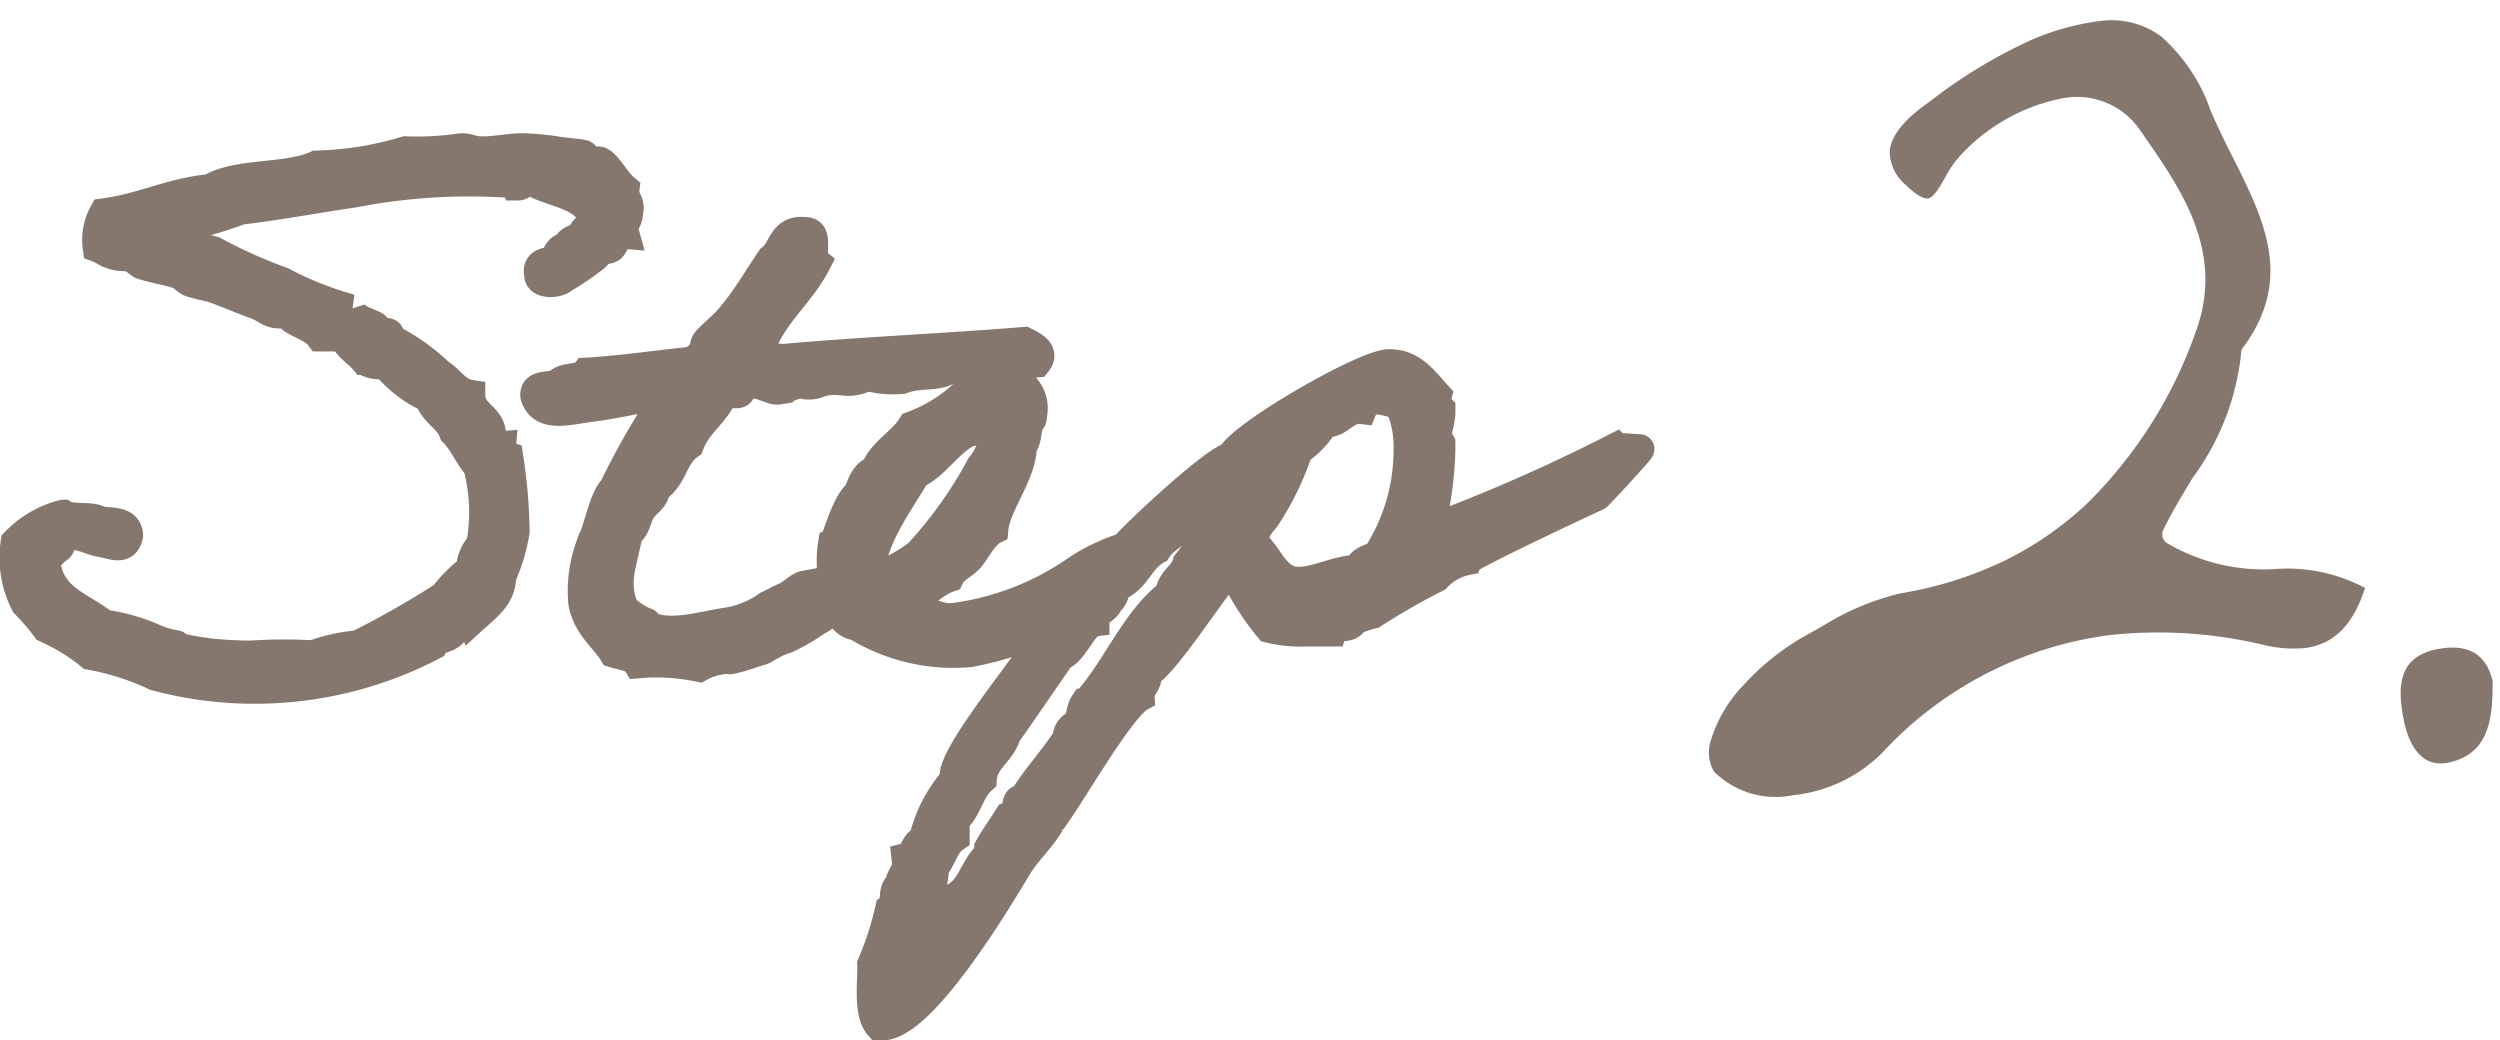
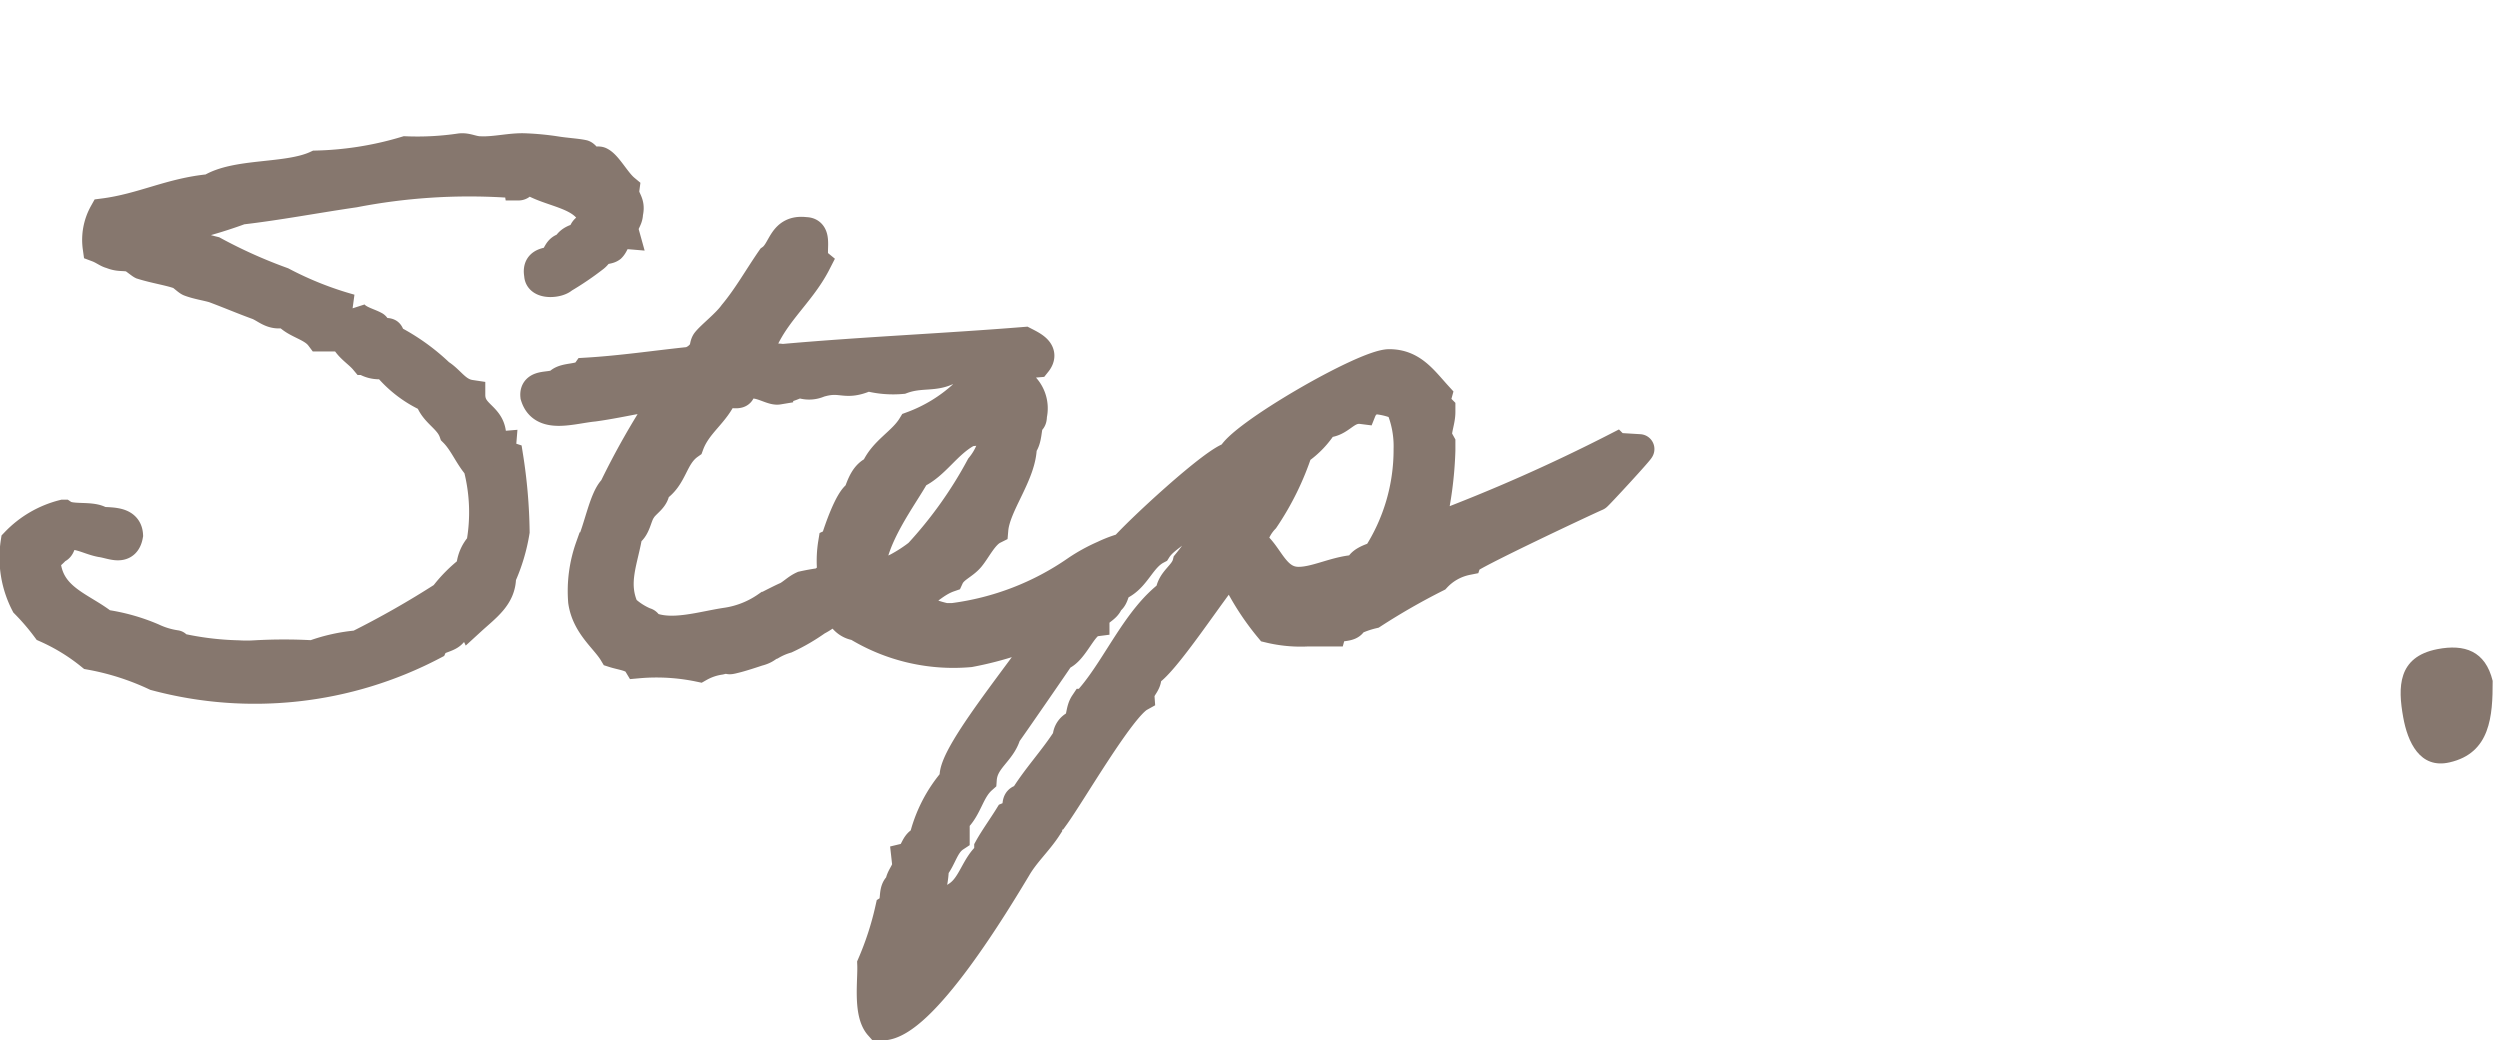
<svg xmlns="http://www.w3.org/2000/svg" width="84.125" height="35.002" viewBox="0 0 84.125 35.002">
  <g id="グループ_43279" data-name="グループ 43279" transform="translate(-134.926 -7.81)">
    <g id="グループ_43282" data-name="グループ 43282" transform="matrix(0.995, -0.105, 0.105, 0.995, 190, 10.165)">
      <path id="パス_97118" data-name="パス 97118" d="M1.4.012C.039.133-.055,1.15.018,2.167c.061.845.372,1.8,1.392,1.675,1.4-.167,1.607-1.395,1.729-2.574C3,.239,2.327-.069,1.4.012" transform="translate(23.335 22.185)" fill="#86776e" />
-       <path id="前面オブジェクトで型抜き_2" data-name="前面オブジェクトで型抜き 2" d="M2.756,24.808h-.08A2.945,2.945,0,0,1,.11,23.74a1.281,1.281,0,0,1,0-1.045A4.625,4.625,0,0,1,1.391,20.96a8.439,8.439,0,0,1,2.423-1.515l.216-.09.024-.01c.054-.025.106-.047.158-.069l.018-.008a8.833,8.833,0,0,1,2.731-.831,12.927,12.927,0,0,0,3.6-.722,11.335,11.335,0,0,0,2.953-1.609,15.152,15.152,0,0,0,4.254-5.36v0c1.266-2.557.049-4.78-1.025-6.74l-.008-.017-.028-.052c-.033-.059-.069-.12-.1-.179a2.563,2.563,0,0,0-2.363-1.313H14.2a6.316,6.316,0,0,0-3.639,1.527,3.409,3.409,0,0,0-.63.724c-.212.293-.45.624-.643.629H9.277c-.074,0-.286-.052-.679-.527a1.477,1.477,0,0,1-.422-1.189c.061-.329.338-.838,1.309-1.4l.168-.1.008,0A17.074,17.074,0,0,1,13.347.375,8.635,8.635,0,0,1,15.53,0h.092a2.8,2.8,0,0,1,2.047.738,5.928,5.928,0,0,1,1.386,2.651c.165.544.376,1.109.564,1.607l.007.017c.83,2.206,1.614,4.288-.319,6.405a.325.325,0,0,0-.092.2A8.536,8.536,0,0,1,17.159,15.6l-.084.11c-.365.485-.744.985-1.078,1.522a.353.353,0,0,0,.071.465,6.419,6.419,0,0,0,3.514,1.248h.007l.016,0a5.56,5.56,0,0,1,2.929.95C22,21.1,21.29,21.673,20.3,21.693l-.03,0a4.22,4.22,0,0,1-1.315-.246,15.278,15.278,0,0,0-4.943-.876h-.106l-.106,0A12.632,12.632,0,0,0,5.809,23.7,4.961,4.961,0,0,1,2.756,24.808Z" transform="translate(0 0)" fill="#86776e" />
    </g>
    <path id="パス_97622" data-name="パス 97622" d="M18.792-2.784A6.054,6.054,0,0,0,19.248-4.3a17.557,17.557,0,0,0-.216-2.52.349.349,0,0,1-.24-.36.328.328,0,0,1-.336-.216c.072-.816-.7-.768-.7-1.512-.48-.072-.672-.48-1.032-.7a6.9,6.9,0,0,0-1.608-1.152c-.048,0-.072-.192-.12-.216-.1-.048-.264.048-.36,0-.024-.024-.048-.216-.1-.24-.264-.144-.7-.216-.816-.576a11.524,11.524,0,0,1-2.3-.912,16.768,16.768,0,0,1-2.3-1.032,5.5,5.5,0,0,1-1.032-.36c-.192-.168-.576-.048-.576-.336a16.154,16.154,0,0,0,2.52-.7c1.248-.144,2.5-.384,3.816-.576a20.362,20.362,0,0,1,5.064-.336c.168,0,.432-.048.456.1.192,0,.1-.288.36-.216.7.48,1.92.456,2.184,1.368-.048.288-.408.216-.36.576-.264.048-.48.12-.576.36-.288,0-.288.312-.456.456-.264.048-.528.072-.456.456,0,.336.648.288.816.12a9.715,9.715,0,0,0,1.032-.7c.1-.072.144-.168.216-.216.1-.072.264-.048.36-.12.144-.144.168-.48.456-.456-.1-.36.12-.432.12-.7.1-.408-.168-.456-.12-.816-.288-.24-.576-.792-.816-.912-.072-.048-.24.024-.336,0-.048-.024-.168-.216-.24-.24-.216-.048-.624-.072-.912-.12a9.164,9.164,0,0,0-1.032-.1c-.48-.024-1.008.12-1.512.1-.264,0-.432-.12-.672-.1a9.843,9.843,0,0,1-1.848.1,11.379,11.379,0,0,1-3,.48c-.984.456-2.688.24-3.576.792-1.32.12-2.28.648-3.576.816a1.843,1.843,0,0,0-.216,1.152c.192.072.336.192.456.216.288.12.408.048.7.12.048.024.288.216.336.24.456.144.96.216,1.272.336.072.024.264.216.336.24.264.1.576.144.816.216.576.216.96.384,1.488.576.288.12.5.384.936.24.264.384.864.432,1.152.816h.792c.144.36.48.528.7.792a.9.9,0,0,0,.7.12,3.951,3.951,0,0,0,1.488,1.152c.144.5.648.672.816,1.152.336.336.5.792.816,1.152a6.077,6.077,0,0,1,.1,2.64,1.218,1.218,0,0,0-.336.816,4.69,4.69,0,0,0-.912.912A30.711,30.711,0,0,1,13.968-.48a5.816,5.816,0,0,0-1.512.336,17.126,17.126,0,0,0-1.944,0,4.608,4.608,0,0,1-.576,0,10.228,10.228,0,0,1-1.968-.24c-.072,0-.1-.1-.12-.1a2.77,2.77,0,0,1-.792-.24,6.492,6.492,0,0,0-1.632-.456c-.72-.576-1.776-.84-1.944-1.968-.024-.336.216-.384.336-.576.264-.024.072-.552.456-.456.336-.048.672.168,1.056.24.36.048.816.312.912-.24-.024-.456-.5-.432-.912-.456-.288-.216-.984-.048-1.272-.24a3.37,3.37,0,0,0-1.608.936,3.383,3.383,0,0,0,.336,2.064,7.768,7.768,0,0,1,.7.816,6.687,6.687,0,0,1,1.488.912,8.853,8.853,0,0,1,2.184.7A12.917,12.917,0,0,0,16.488-.48c.12-.264.576-.216.7-.48.144-.024.5-.5.576-.336C18.288-1.776,18.792-2.112,18.792-2.784Zm11.736-.048c-.336.048-.768-.024-.888.24a7.035,7.035,0,0,0-.7.12c-.216.1-.36.264-.552.36-.024,0-.648.312-.672.336a3.179,3.179,0,0,1-1.32.528c-.84.12-1.9.48-2.664.12-.024-.024,0-.1-.1-.12a2.31,2.31,0,0,1-.7-.456c-.408-.888-.024-1.632.12-2.544.288-.168.288-.552.456-.792.144-.24.48-.384.456-.7.624-.384.576-1.08,1.152-1.488.264-.72.888-1.056,1.152-1.728.168-.072.6.12.576-.12.408-.48.984.048,1.272,0a2.969,2.969,0,0,0,.7-.24.82.82,0,0,0,.672,0c.792-.24.84.144,1.632-.216a3.326,3.326,0,0,0,1.152.1c.648-.24,1.1-.048,1.608-.336.744.072,1.176-.144,1.848-.12-.024.024.48-.048,1.08-.1.288-.36-.12-.552-.408-.7-2.664.216-5.5.336-8.16.576-.24-.072-.768.12-.816-.12.384-1.32,1.392-1.992,1.968-3.12-.264-.216.12-1.032-.36-1.032-.792-.1-.744.624-1.152.912-.432.624-.792,1.272-1.272,1.848-.24.336-.744.72-.912.936-.072.1-.048.24-.12.336a.821.821,0,0,1-.456.336c-1.152.12-2.256.288-3.456.36-.168.24-.7.144-.912.336-.216.216-.864,0-.816.456.24.792,1.224.432,1.968.36.528-.072,1.1-.192,1.368-.24.36-.048.768-.072.936.12a25.622,25.622,0,0,0-1.632,2.88c-.336.312-.5,1.368-.792,1.968a4.409,4.409,0,0,0-.24,1.824c.12.816.744,1.248,1.032,1.728.312.1.672.12.816.36a7.033,7.033,0,0,1,2.064.12,2.006,2.006,0,0,1,.7-.24c.5-.12.12.048.48-.048.216-.048.648-.192.792-.24.288-.072.312-.168.456-.216a2.278,2.278,0,0,1,.5-.216,6.536,6.536,0,0,0,1.032-.6c.384-.192.648-.5,1.224-.768C30.432-2.328,30.888-2.544,30.528-2.832Zm9.456-.984a4.1,4.1,0,0,0-.912.312,5.752,5.752,0,0,0-.912.5,9.381,9.381,0,0,1-4.176,1.608h-.24a3.422,3.422,0,0,1-1.272-.552c.552-.192.84-.624,1.392-.816.144-.312.48-.408.7-.672s.456-.768.792-.936c.072-.84.96-1.872.96-2.808.192-.216.144-.624.24-.792.048-.1.1-.048.1-.24a1.051,1.051,0,0,0-.336-1.032c-.792-.024-1.128.408-1.968.336a5.226,5.226,0,0,1-1.728,1.056c-.336.552-.984.84-1.248,1.488-.336.12-.456.48-.576.816-.288.12-.672,1.272-.744,1.512,0,.072-.1.12-.1.12a3.7,3.7,0,0,0,.1,1.632c-.048.432.144,1.08.7,1.152A6.231,6.231,0,0,0,34.56-.24a11.34,11.34,0,0,0,5.352-2.592A4.871,4.871,0,0,0,39.984-3.816Zm-4.7-4.032c.1,0,.1.144.12.216a2.16,2.16,0,0,1-.48,1.152,14.228,14.228,0,0,1-2.088,2.928,4.982,4.982,0,0,1-.7.456,2.107,2.107,0,0,1-.936.24c.024-1.224,1.1-2.592,1.536-3.384.648-.288,1.032-1.008,1.728-1.392C34.656-7.728,34.968-7.632,35.28-7.848Zm21.024.72A58.421,58.421,0,0,1,50.232-4.44a.259.259,0,0,1-.168-.072,12.494,12.494,0,0,0,.336-2.52v-.24l-.12-.216c0-.288.12-.552.12-.84v-.1a.471.471,0,0,1-.12-.456c-.48-.528-.84-1.056-1.608-1.056-.84,0-5.088,2.472-5.3,3.12C42.864-6.768,40.1-4.2,39.7-3.7a28.457,28.457,0,0,1-2.088,2.064c-.336.936-3.84,4.92-3.552,5.664A4.707,4.707,0,0,0,33,6.1c-.312.048-.264.5-.576.576l.024.216c0,.264-.24.432-.24.7-.288.144-.072.648-.336.816a10.376,10.376,0,0,1-.6,1.848c.024.552-.144,1.632.24,2.064h.1c1.344,0,3.864-4.224,4.512-5.3.288-.5.72-.888,1.032-1.368a.341.341,0,0,1,.24-.36c.576-.792,2.232-3.672,2.88-4.032-.024-.336.312-.432.216-.792.528-.168,2.3-2.952,2.88-3.576A8.7,8.7,0,0,0,44.64-1.056a4.493,4.493,0,0,0,1.272.12h.816c.072-.264.672-.072.72-.36a3.2,3.2,0,0,1,.672-.24A22.642,22.642,0,0,1,50.256-2.76a1.931,1.931,0,0,1,1.032-.576c.048-.144,4.032-2.016,4.368-2.16.024,0,1.488-1.584,1.44-1.584ZM48.1-8.76a2.537,2.537,0,0,1,.936.216A3.4,3.4,0,0,1,49.32-7.08a6.575,6.575,0,0,1-1.056,3.6c-.192.072-.624.192-.6.456-.72,0-1.416.408-2.04.408-.84,0-1.008-.96-1.56-1.32a1.57,1.57,0,0,1,.408-.792,9.31,9.31,0,0,0,1.128-2.3,3,3,0,0,0,.888-.936c.552.024.7-.528,1.272-.456.048-.12.192-.192.216-.336ZM42.912-5.424c.12-.024.144,0,.144.072A6.845,6.845,0,0,1,41.88-3.24c-.1.408-.552.576-.576,1.032-1.1.816-1.752,2.4-2.64,3.456v.24h-.24c-.144.216-.1.48-.24.7a.461.461,0,0,0-.336.456c-.456.72-1.056,1.344-1.488,2.064-.312-.024-.144.336-.24.48l-.24.1c-.192.312-.5.744-.672,1.056v.216c-.456.36-.552,1.056-1.056,1.392a1.516,1.516,0,0,1-.672.912c-.144.336-.288.72-.7.816a.347.347,0,0,0,.048-.168c0-.144-.168-.264-.168-.432,0-.048.072-.072.12-.1.072-.24.336-.216.216-.576a3.158,3.158,0,0,0,.36-1.392c.264-.312.336-.792.7-1.032V5.4c.432-.384.48-.984.912-1.368.048-.672.648-.912.816-1.512.144-.192,1.8-2.592,1.824-2.64.456-.144.744-1.1,1.152-1.152,0-.384.408-.384.48-.7.24-.1.144-.552.456-.576.48-.288.648-.888,1.152-1.152.288-.456.888-.6,1.032-1.152.336,0,.456-.264.7-.456A.573.573,0,0,0,42.912-5.424Z" transform="translate(133 30)" fill="#86776e" stroke="#86776e" stroke-width="1" />
  </g>
</svg>